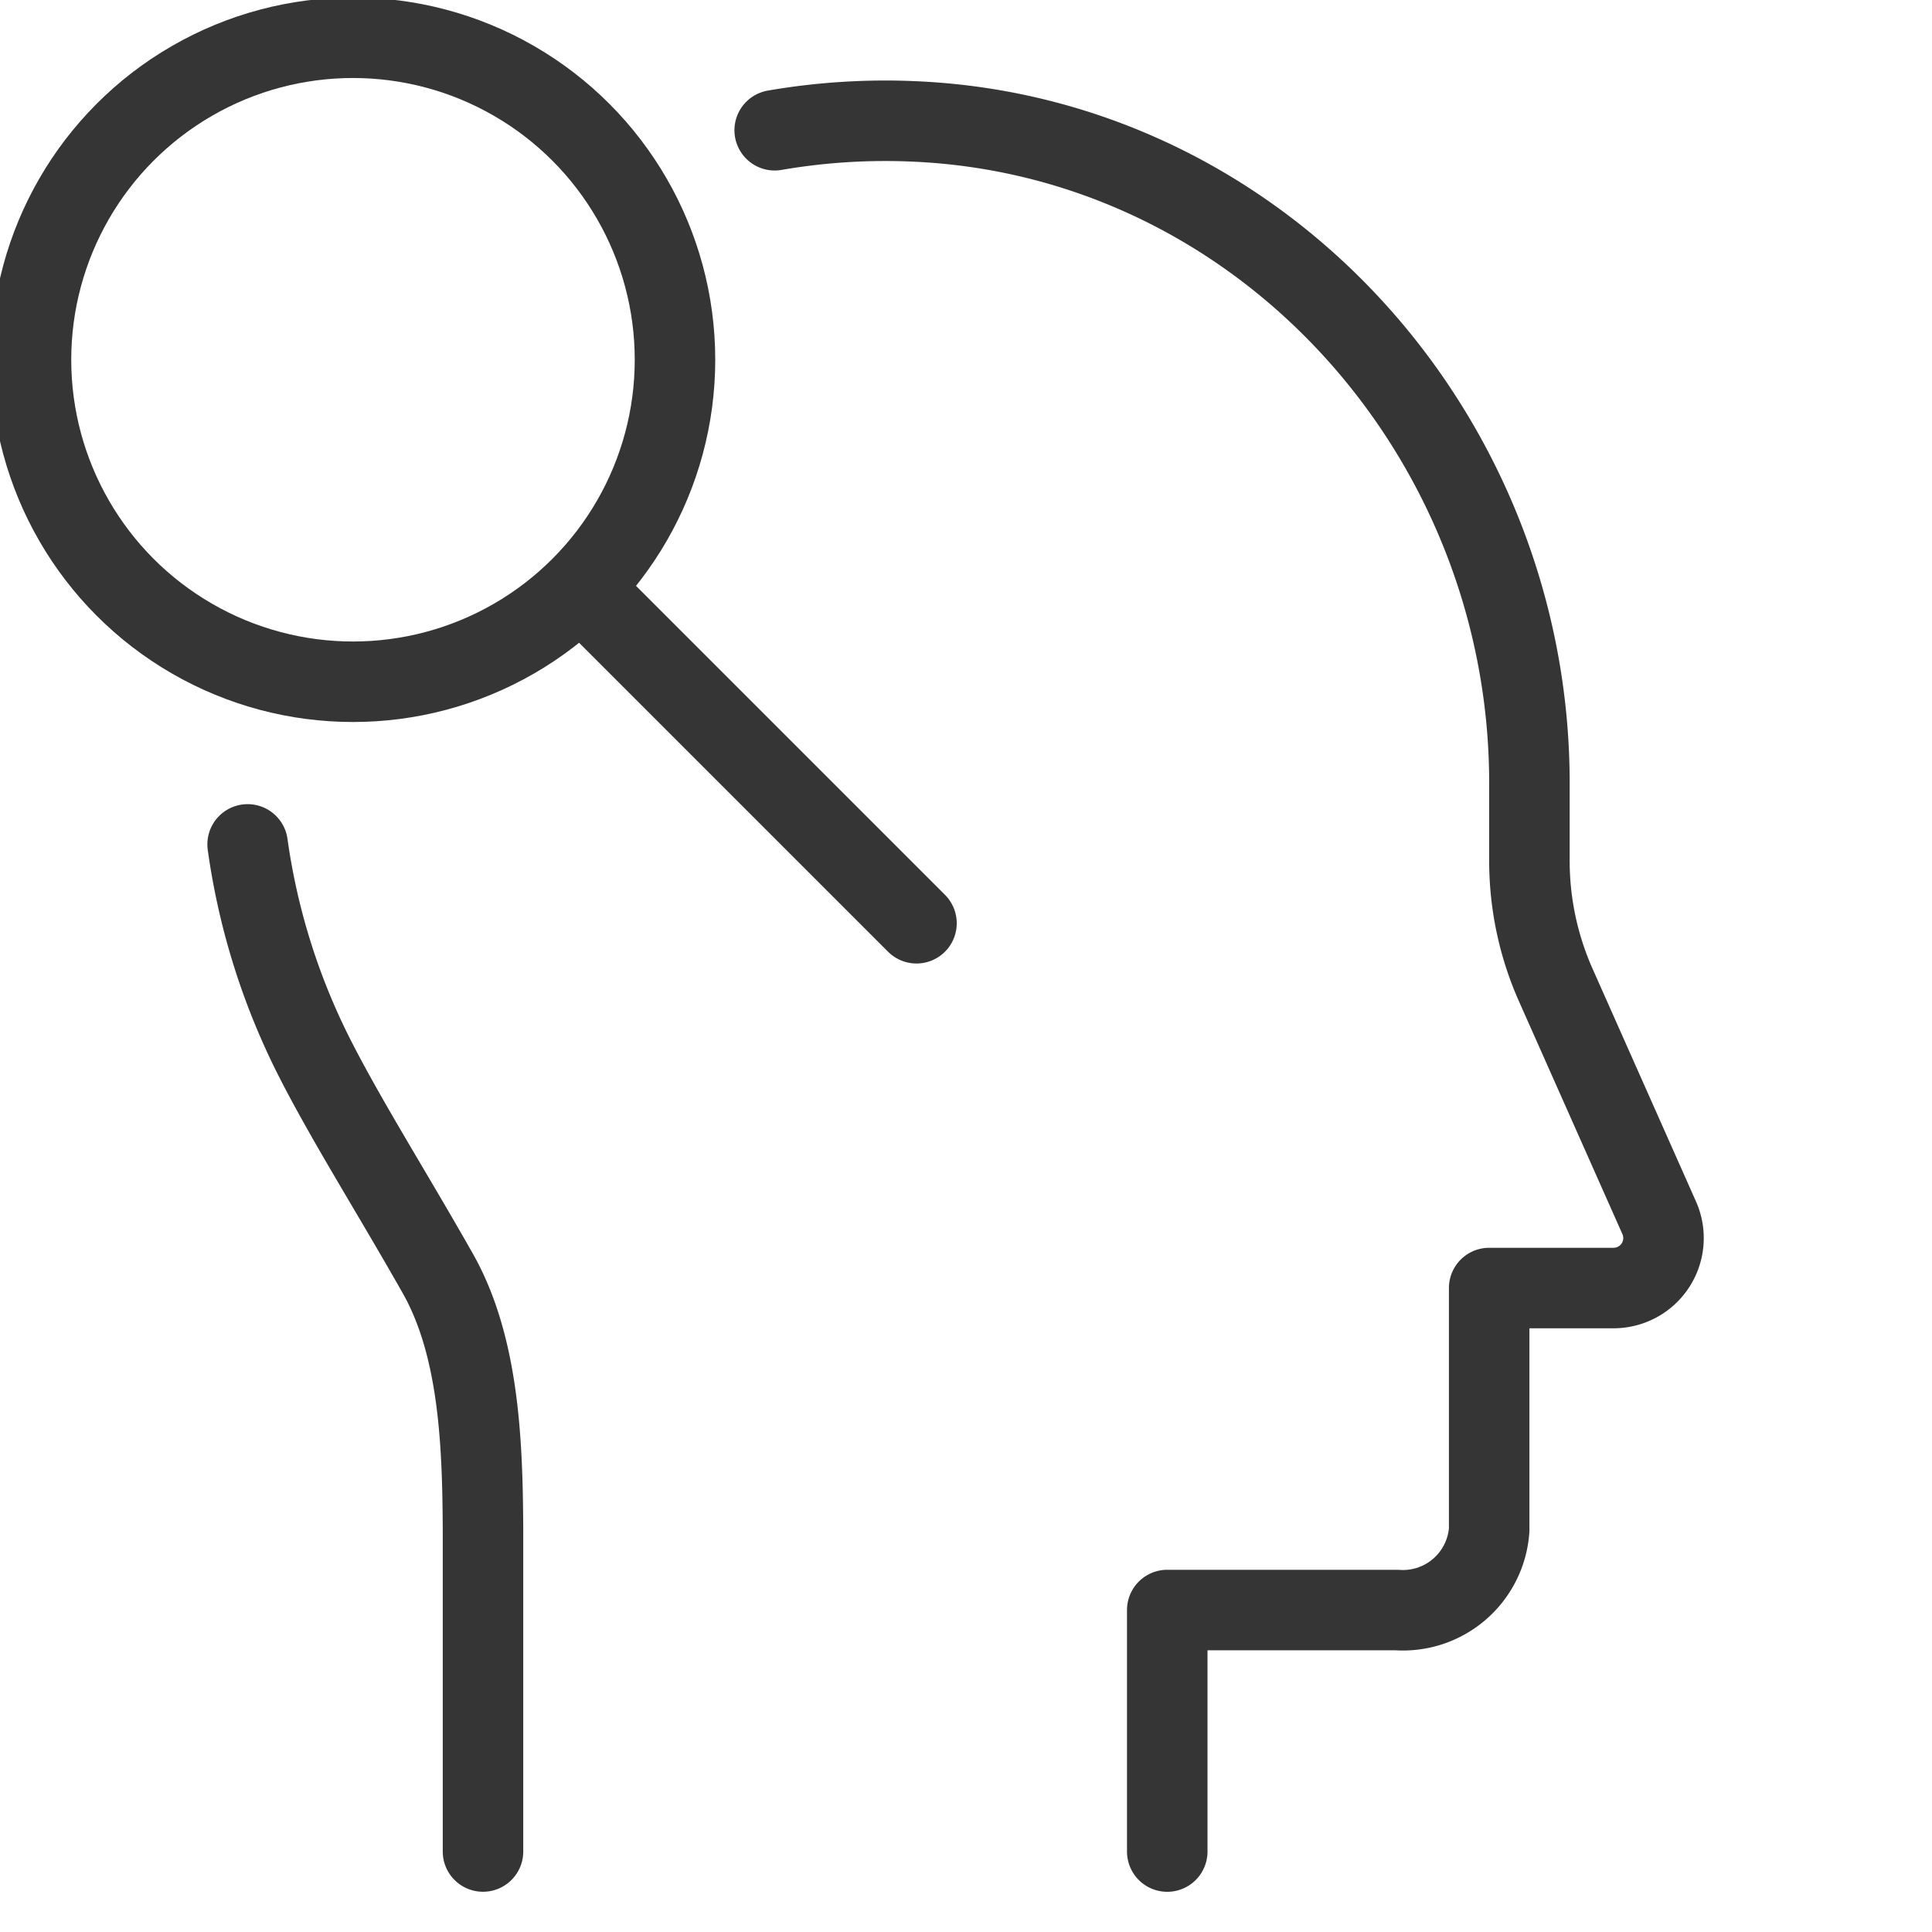
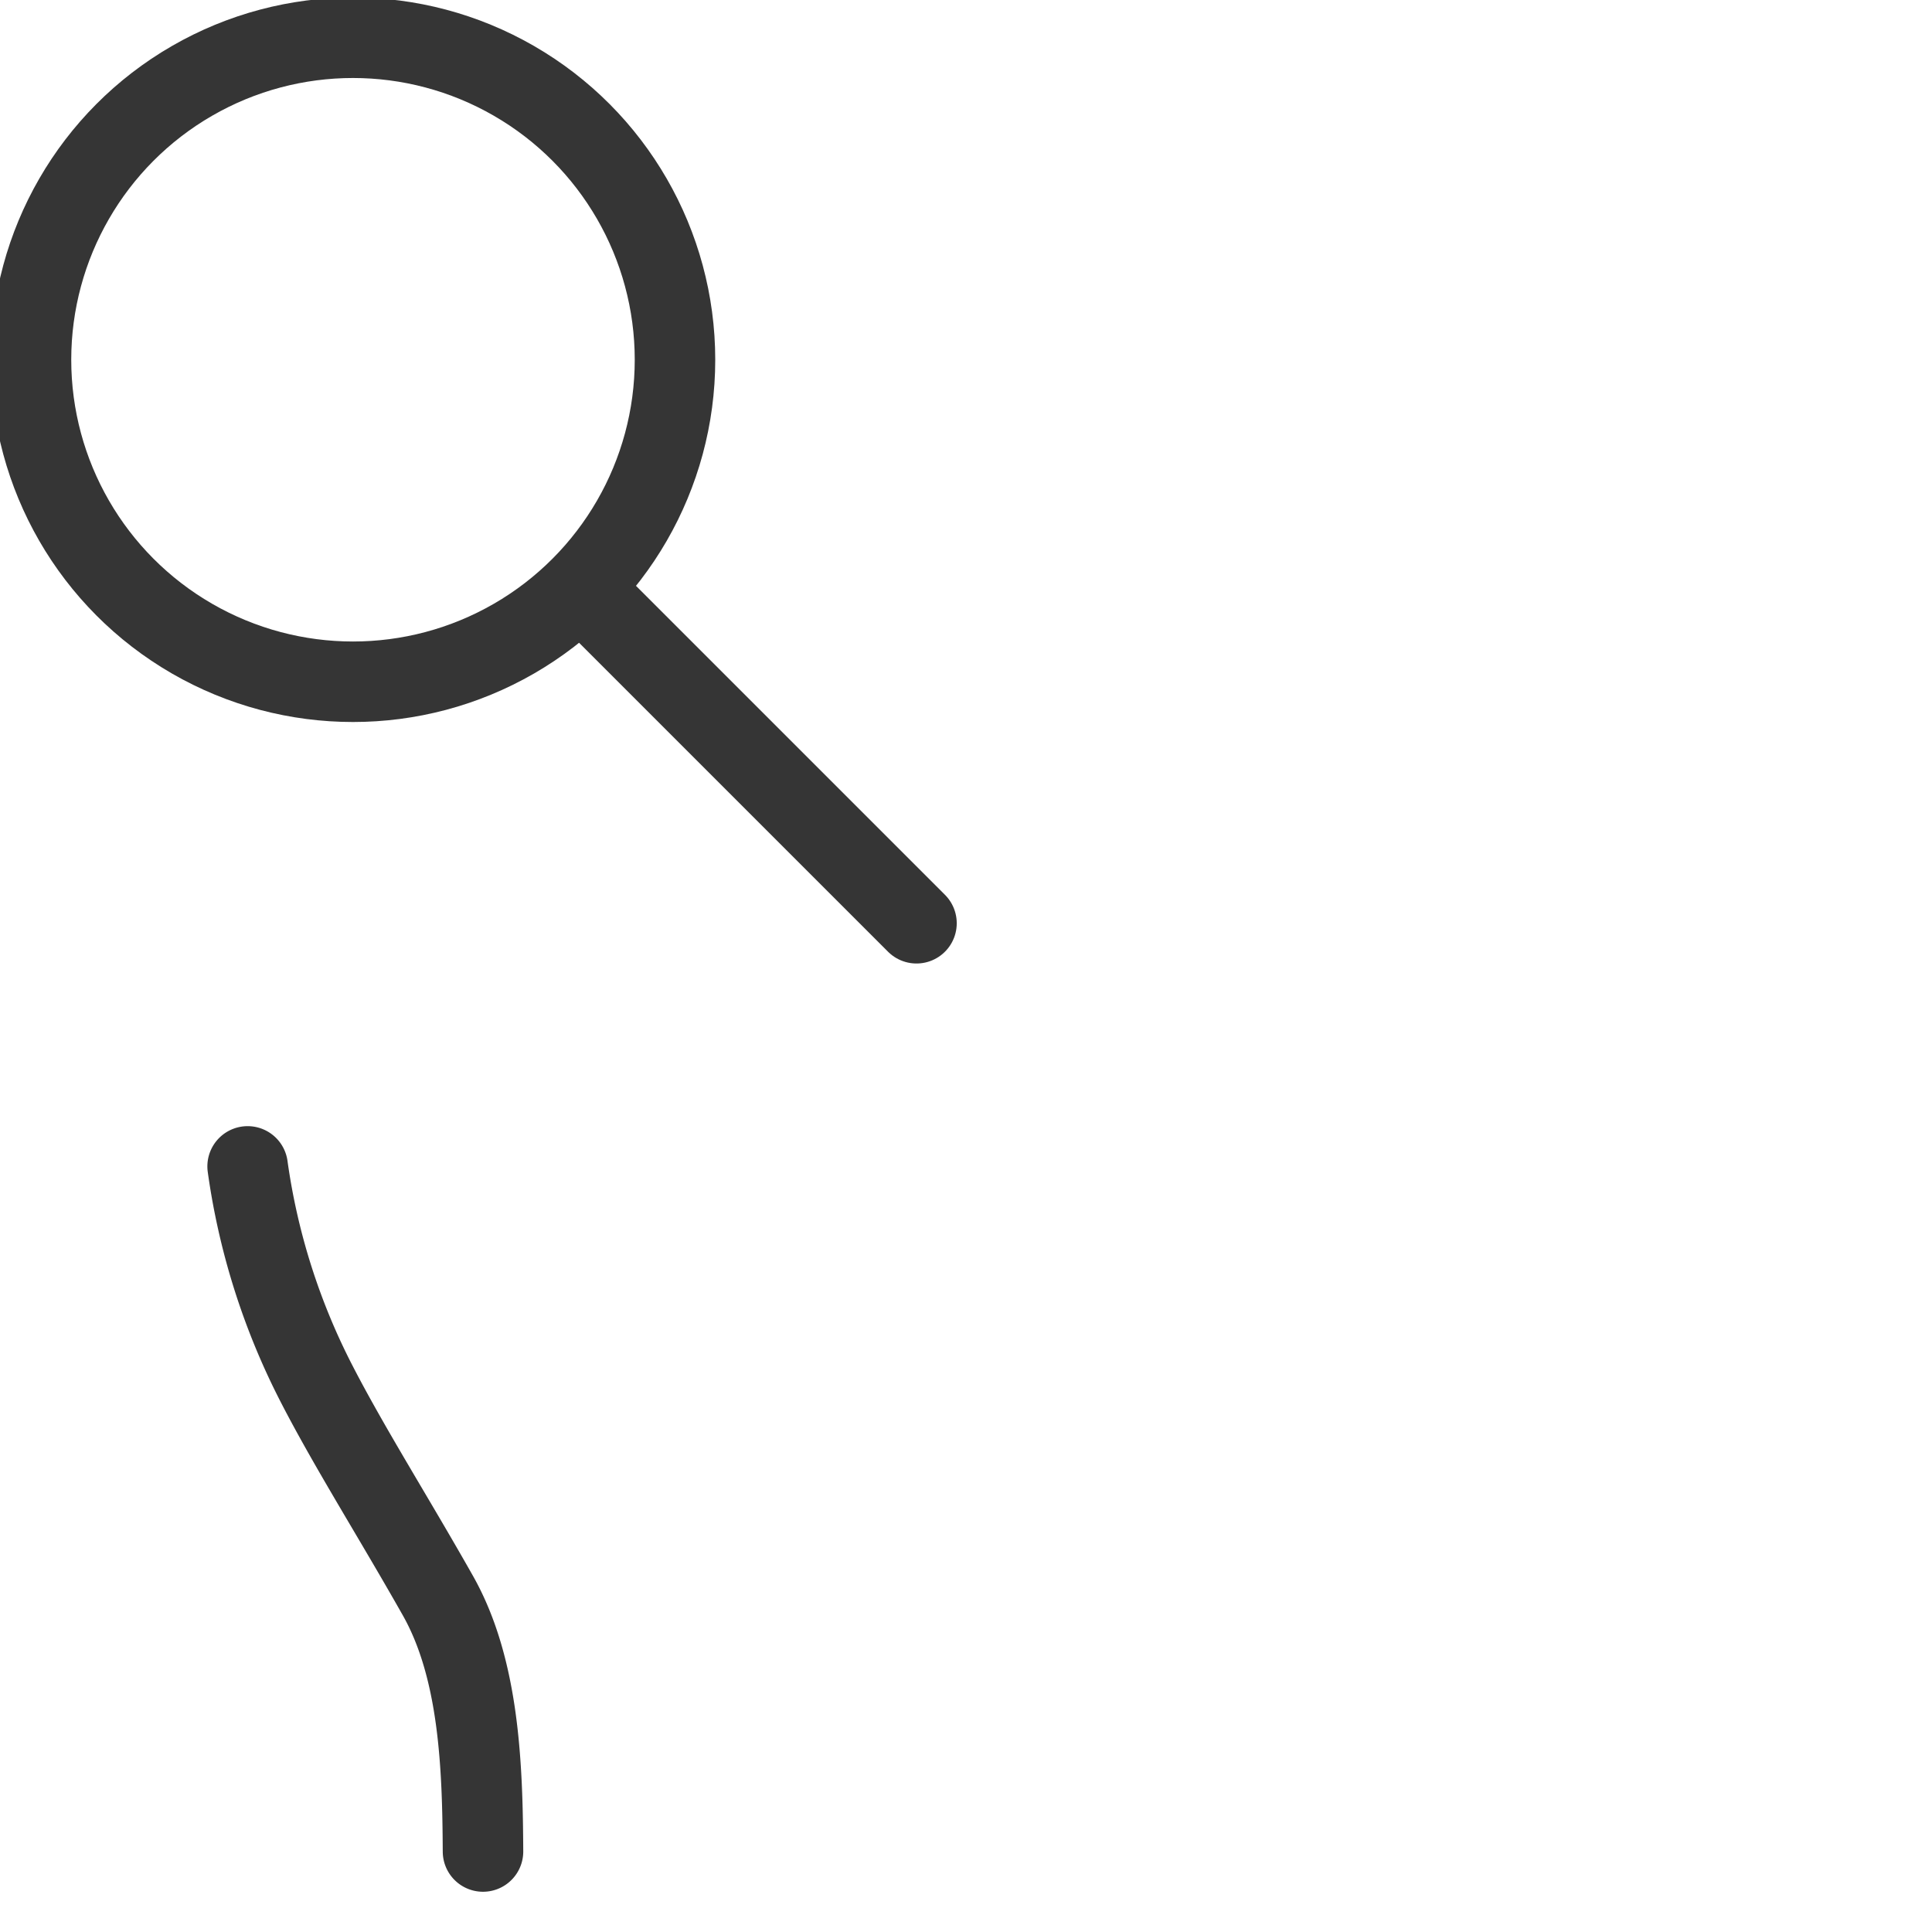
<svg xmlns="http://www.w3.org/2000/svg" viewBox="0 0 48 48">
  <g id="Layer_2" fill="none" stroke="#353535" stroke-linecap="round" stroke-linejoin="round" stroke-width="2" data-name="Layer 2">
    <circle cx="8.77" cy="8.938" r="8" />
    <path d="m22.77 22.938-8-8" />
-     <path d="m19.247 3.236a16.167 16.167 0 0 1 3.522-.217c8.607.404 15.229 7.818 15.229 16.434v1.935a7.599 7.599 0 0 0 .655 3.086l2.569 5.781a1.241 1.241 0 0 1 -1.134 1.746h-3.09c0 .101-0 5.956-0 6.009a2.148 2.148 0 0 1 -2.297 1.991h-5.701v6" />
-     <path d="m12 46v-8c-.011-2.097-.089-4.533-1.121-6.358-1.089-1.926-2.189-3.664-3.001-5.238a16.876 16.876 0 0 1 -1.726-5.425" />
+     <path d="m12 46c-.011-2.097-.089-4.533-1.121-6.358-1.089-1.926-2.189-3.664-3.001-5.238a16.876 16.876 0 0 1 -1.726-5.425" />
  </g>
</svg>